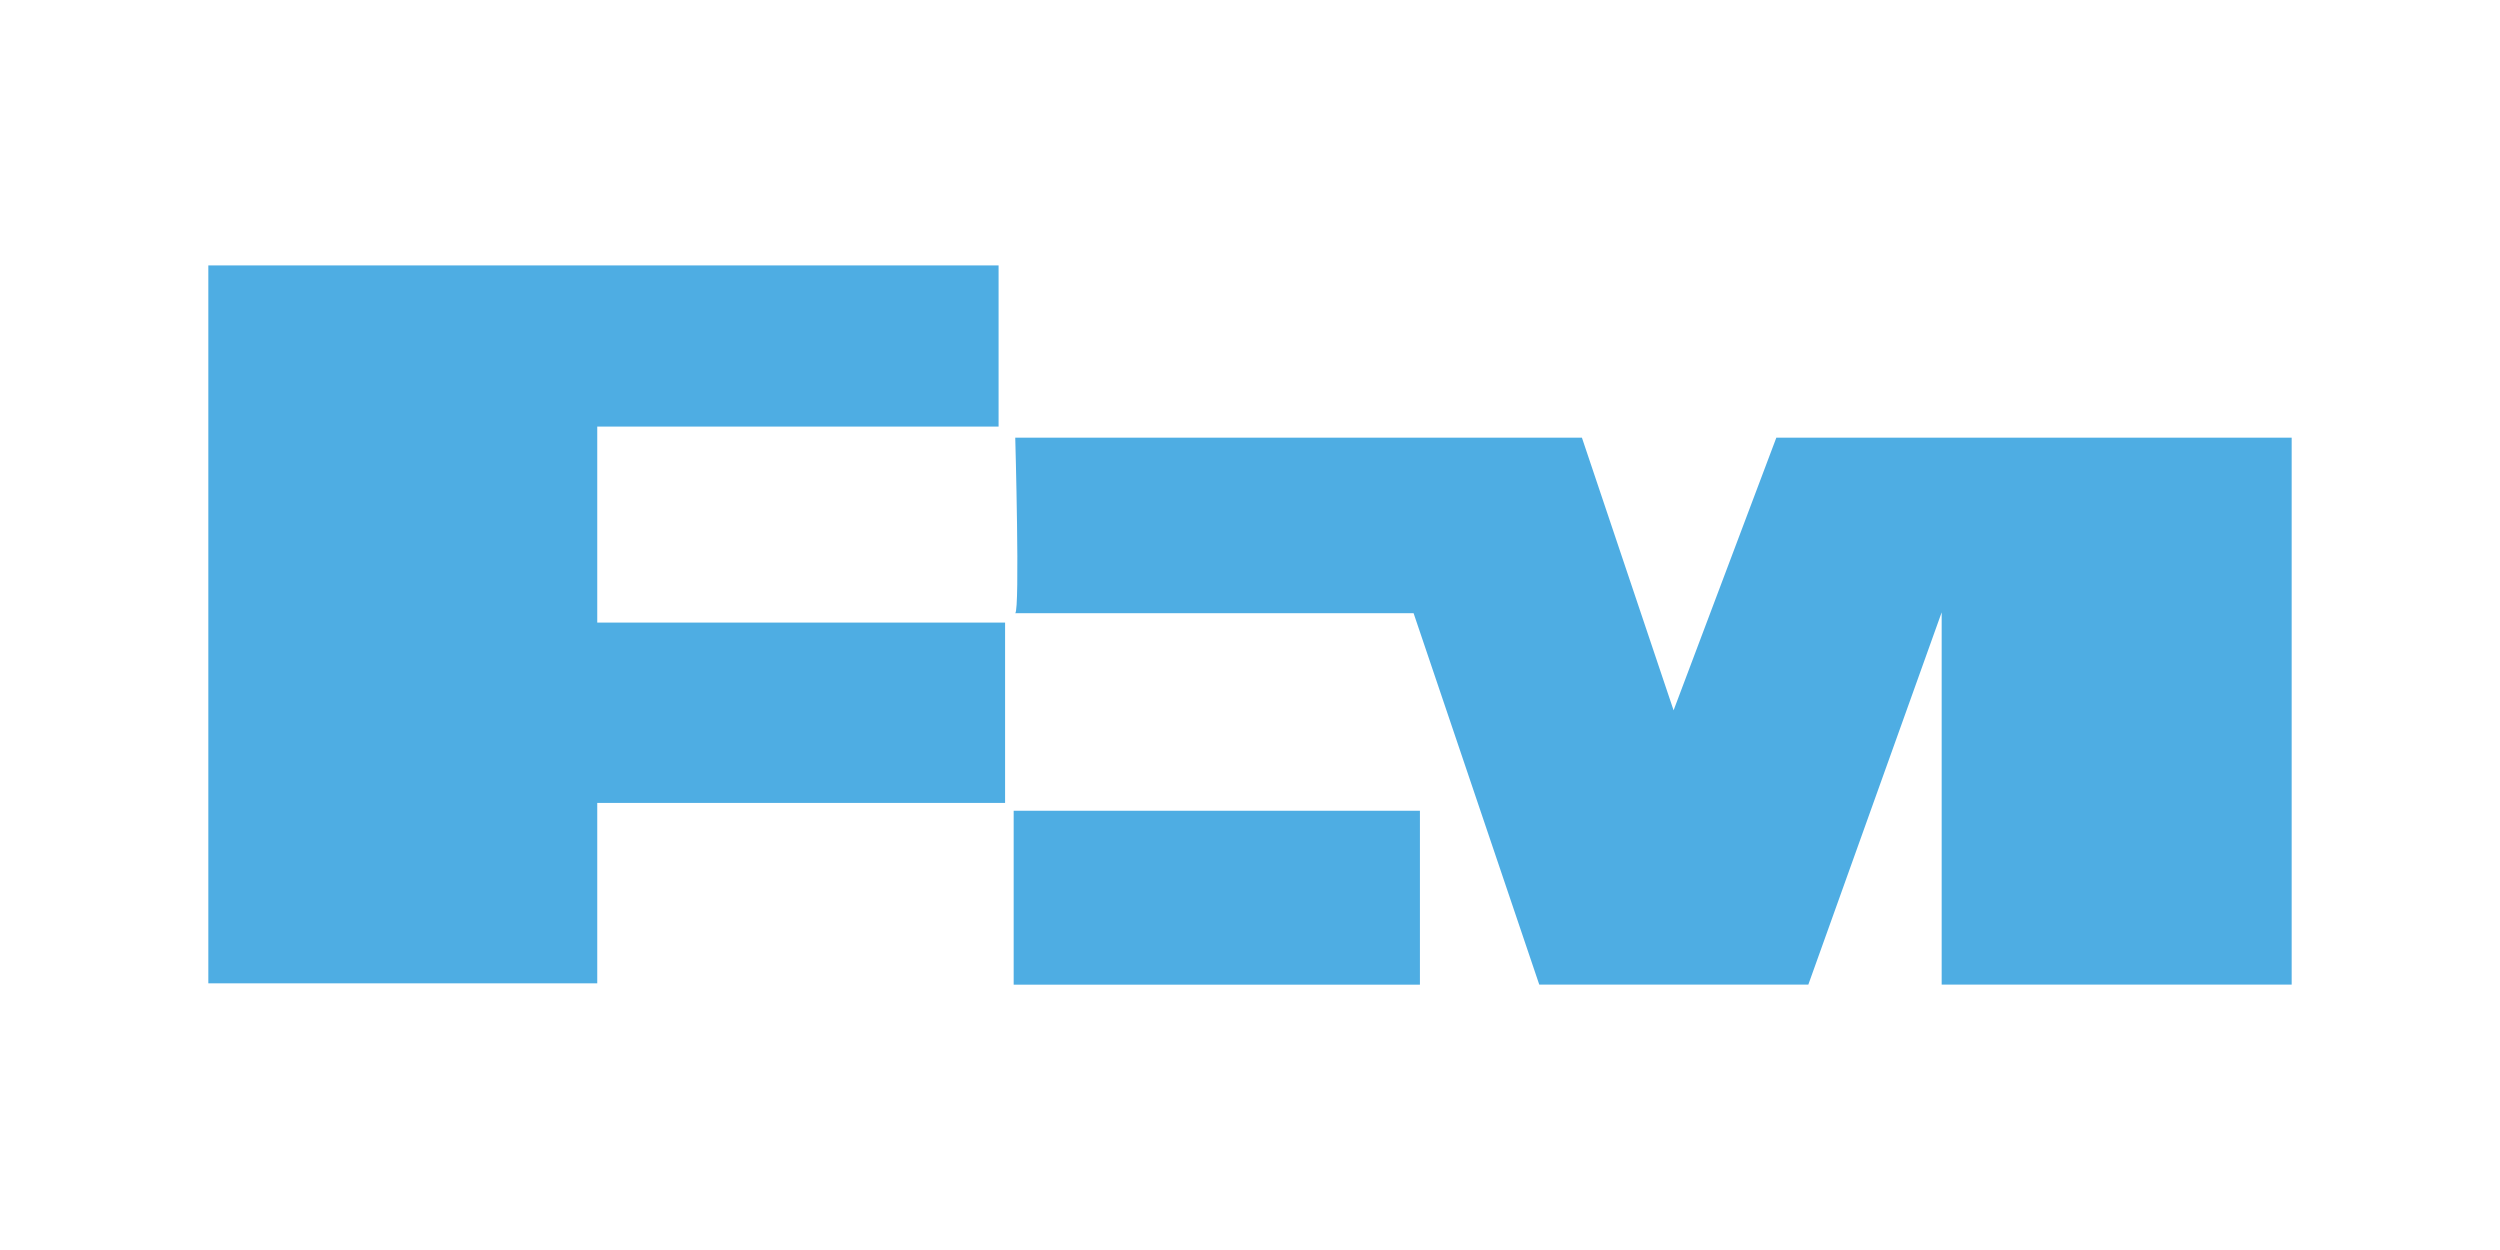
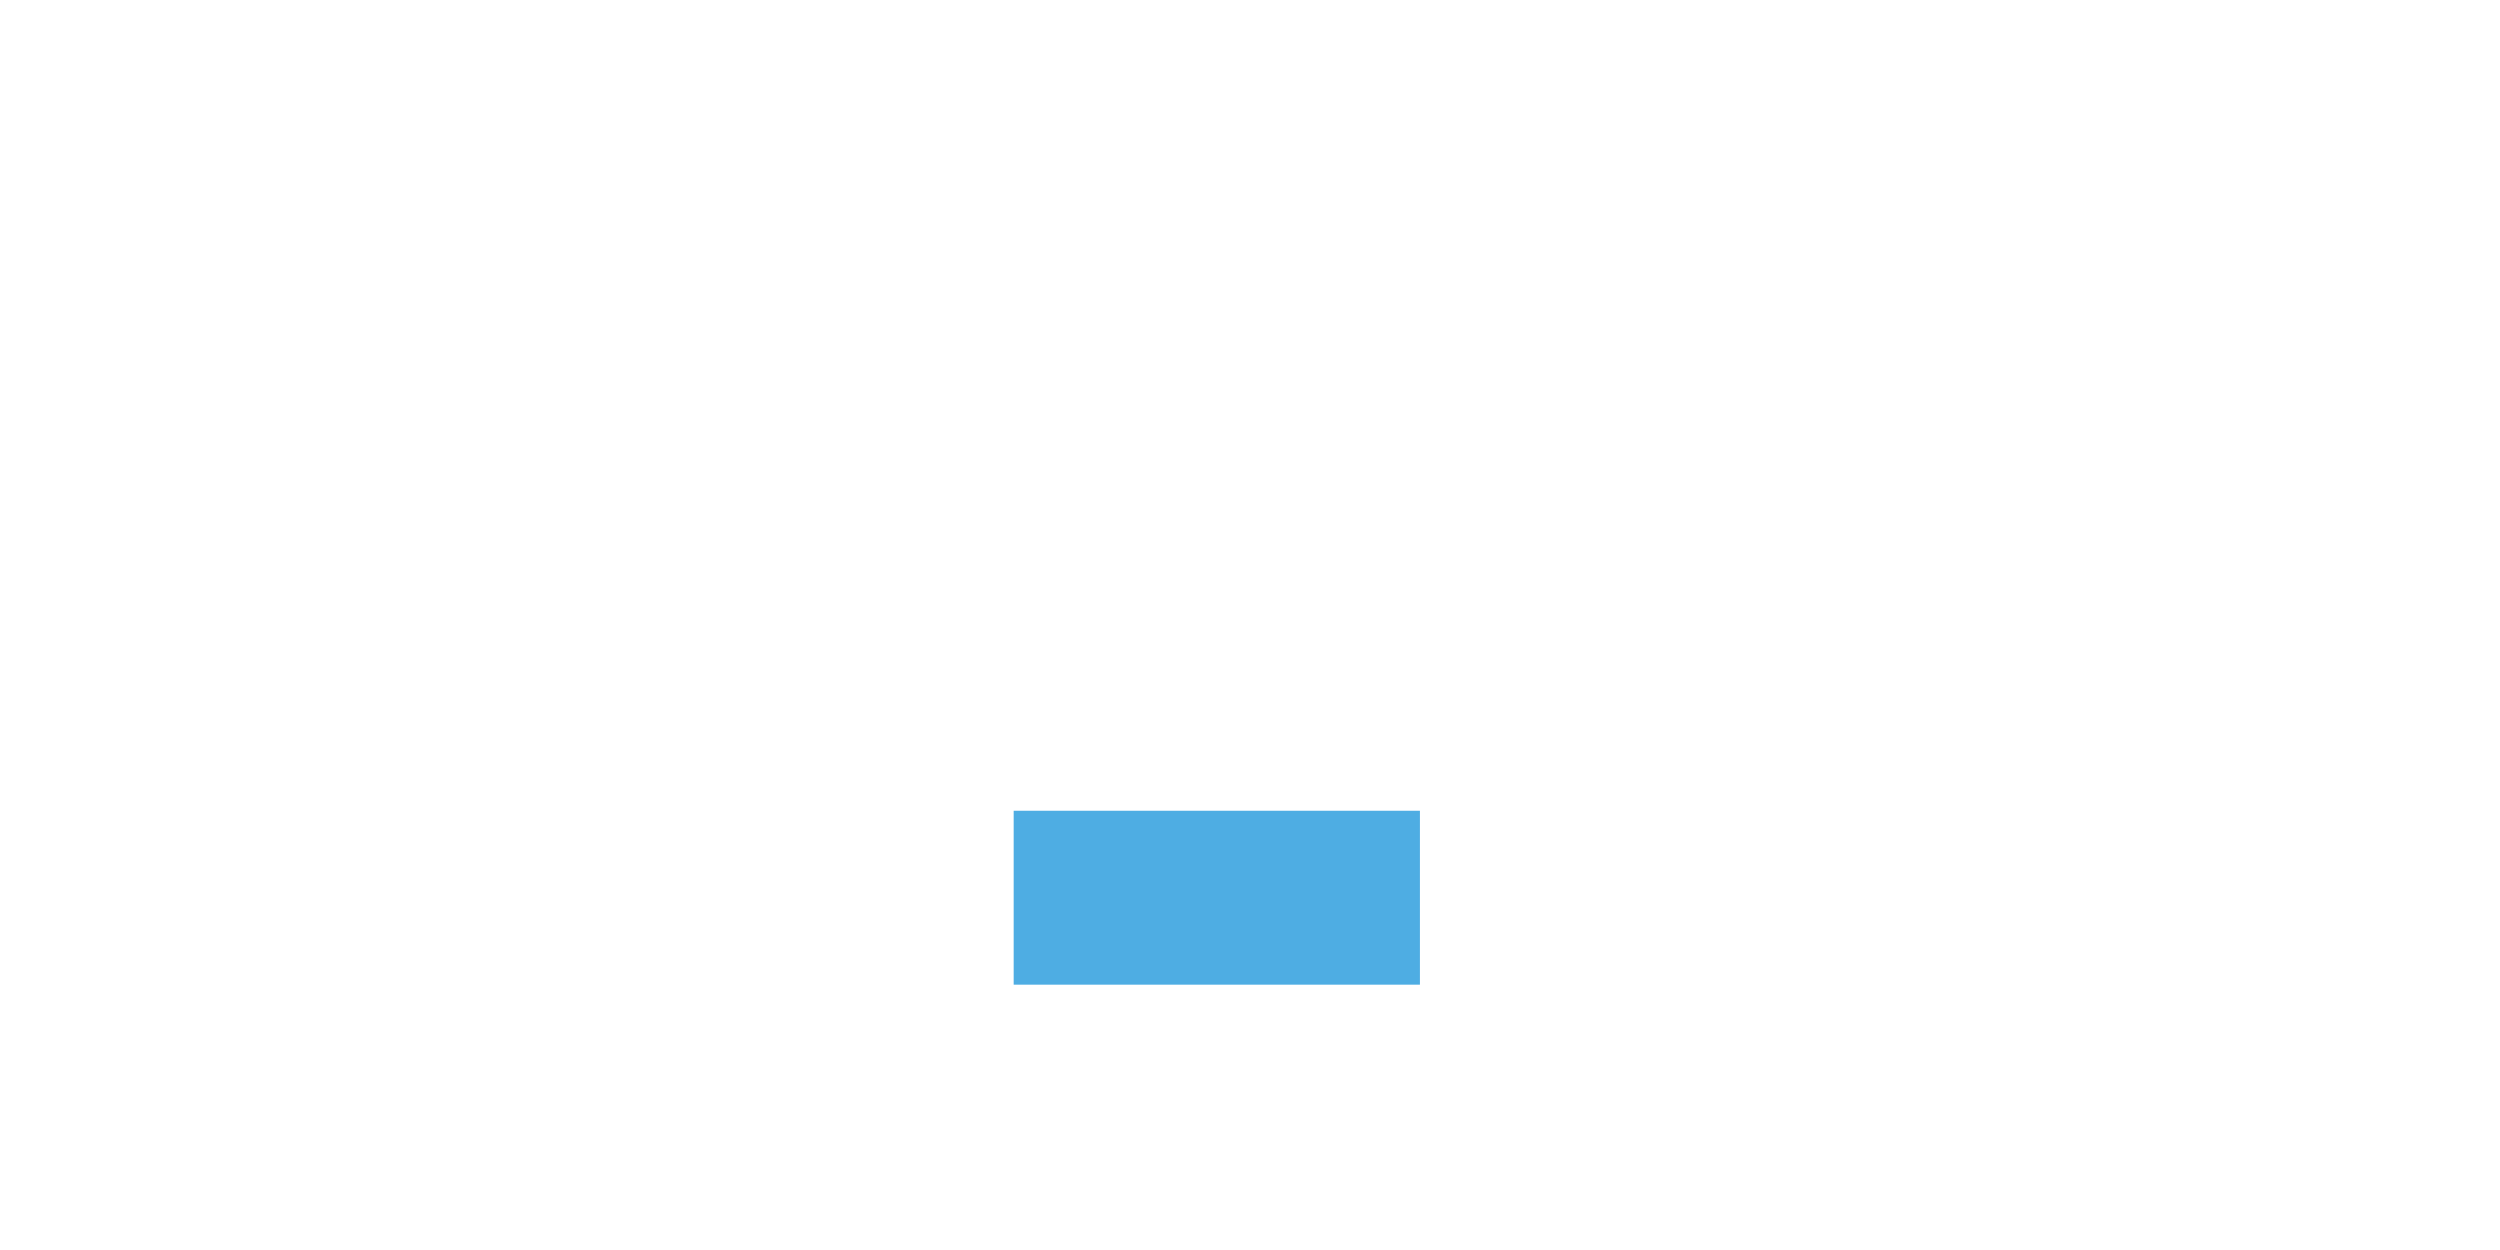
<svg xmlns="http://www.w3.org/2000/svg" id="fad27f10-cda2-4579-b7dc-f10bbe8c5576" data-name="Layer 1" viewBox="0 0 300 150">
  <defs>
    <style>.e4fe9bb1-62e8-4b7d-810f-c89afb14244a,.f918197e-abbf-4f87-89ba-176c9df7406d{fill:#4eade3;}.e4fe9bb1-62e8-4b7d-810f-c89afb14244a{fill-rule:evenodd;}</style>
  </defs>
  <g id="a064a5a5-69f2-485a-acfa-8ffdc10fe8a8" data-name="Layer 3">
    <g id="b257894d-a851-4601-8a24-4692b1bec2f6" data-name="layer1">
-       <path id="bbd61527-a118-4f87-820c-2771d66d07a0" data-name="rect3168" class="f918197e-abbf-4f87-89ba-176c9df7406d" d="M25,31.85V118H71.67V96.35h48.94V74.71H71.67V51.19h48.16V31.85H25Z" />
      <rect id="e9126d09-891f-4653-b7be-d423170ecca6" data-name="rect3175" class="f918197e-abbf-4f87-89ba-176c9df7406d" x="121.64" y="97.29" width="48.75" height="20.87" />
-       <path id="e75e51b0-0633-442a-a9b6-a4f988897790" data-name="path3177" class="e4fe9bb1-62e8-4b7d-810f-c89afb14244a" d="M121.83,73.58c.57-.38,0-21.06,0-21.06h68l11,32.72,12.33-32.72H275v65.63H233V73.48l-16,44.67H184.71L169.63,73.58Z" />
    </g>
  </g>
</svg>